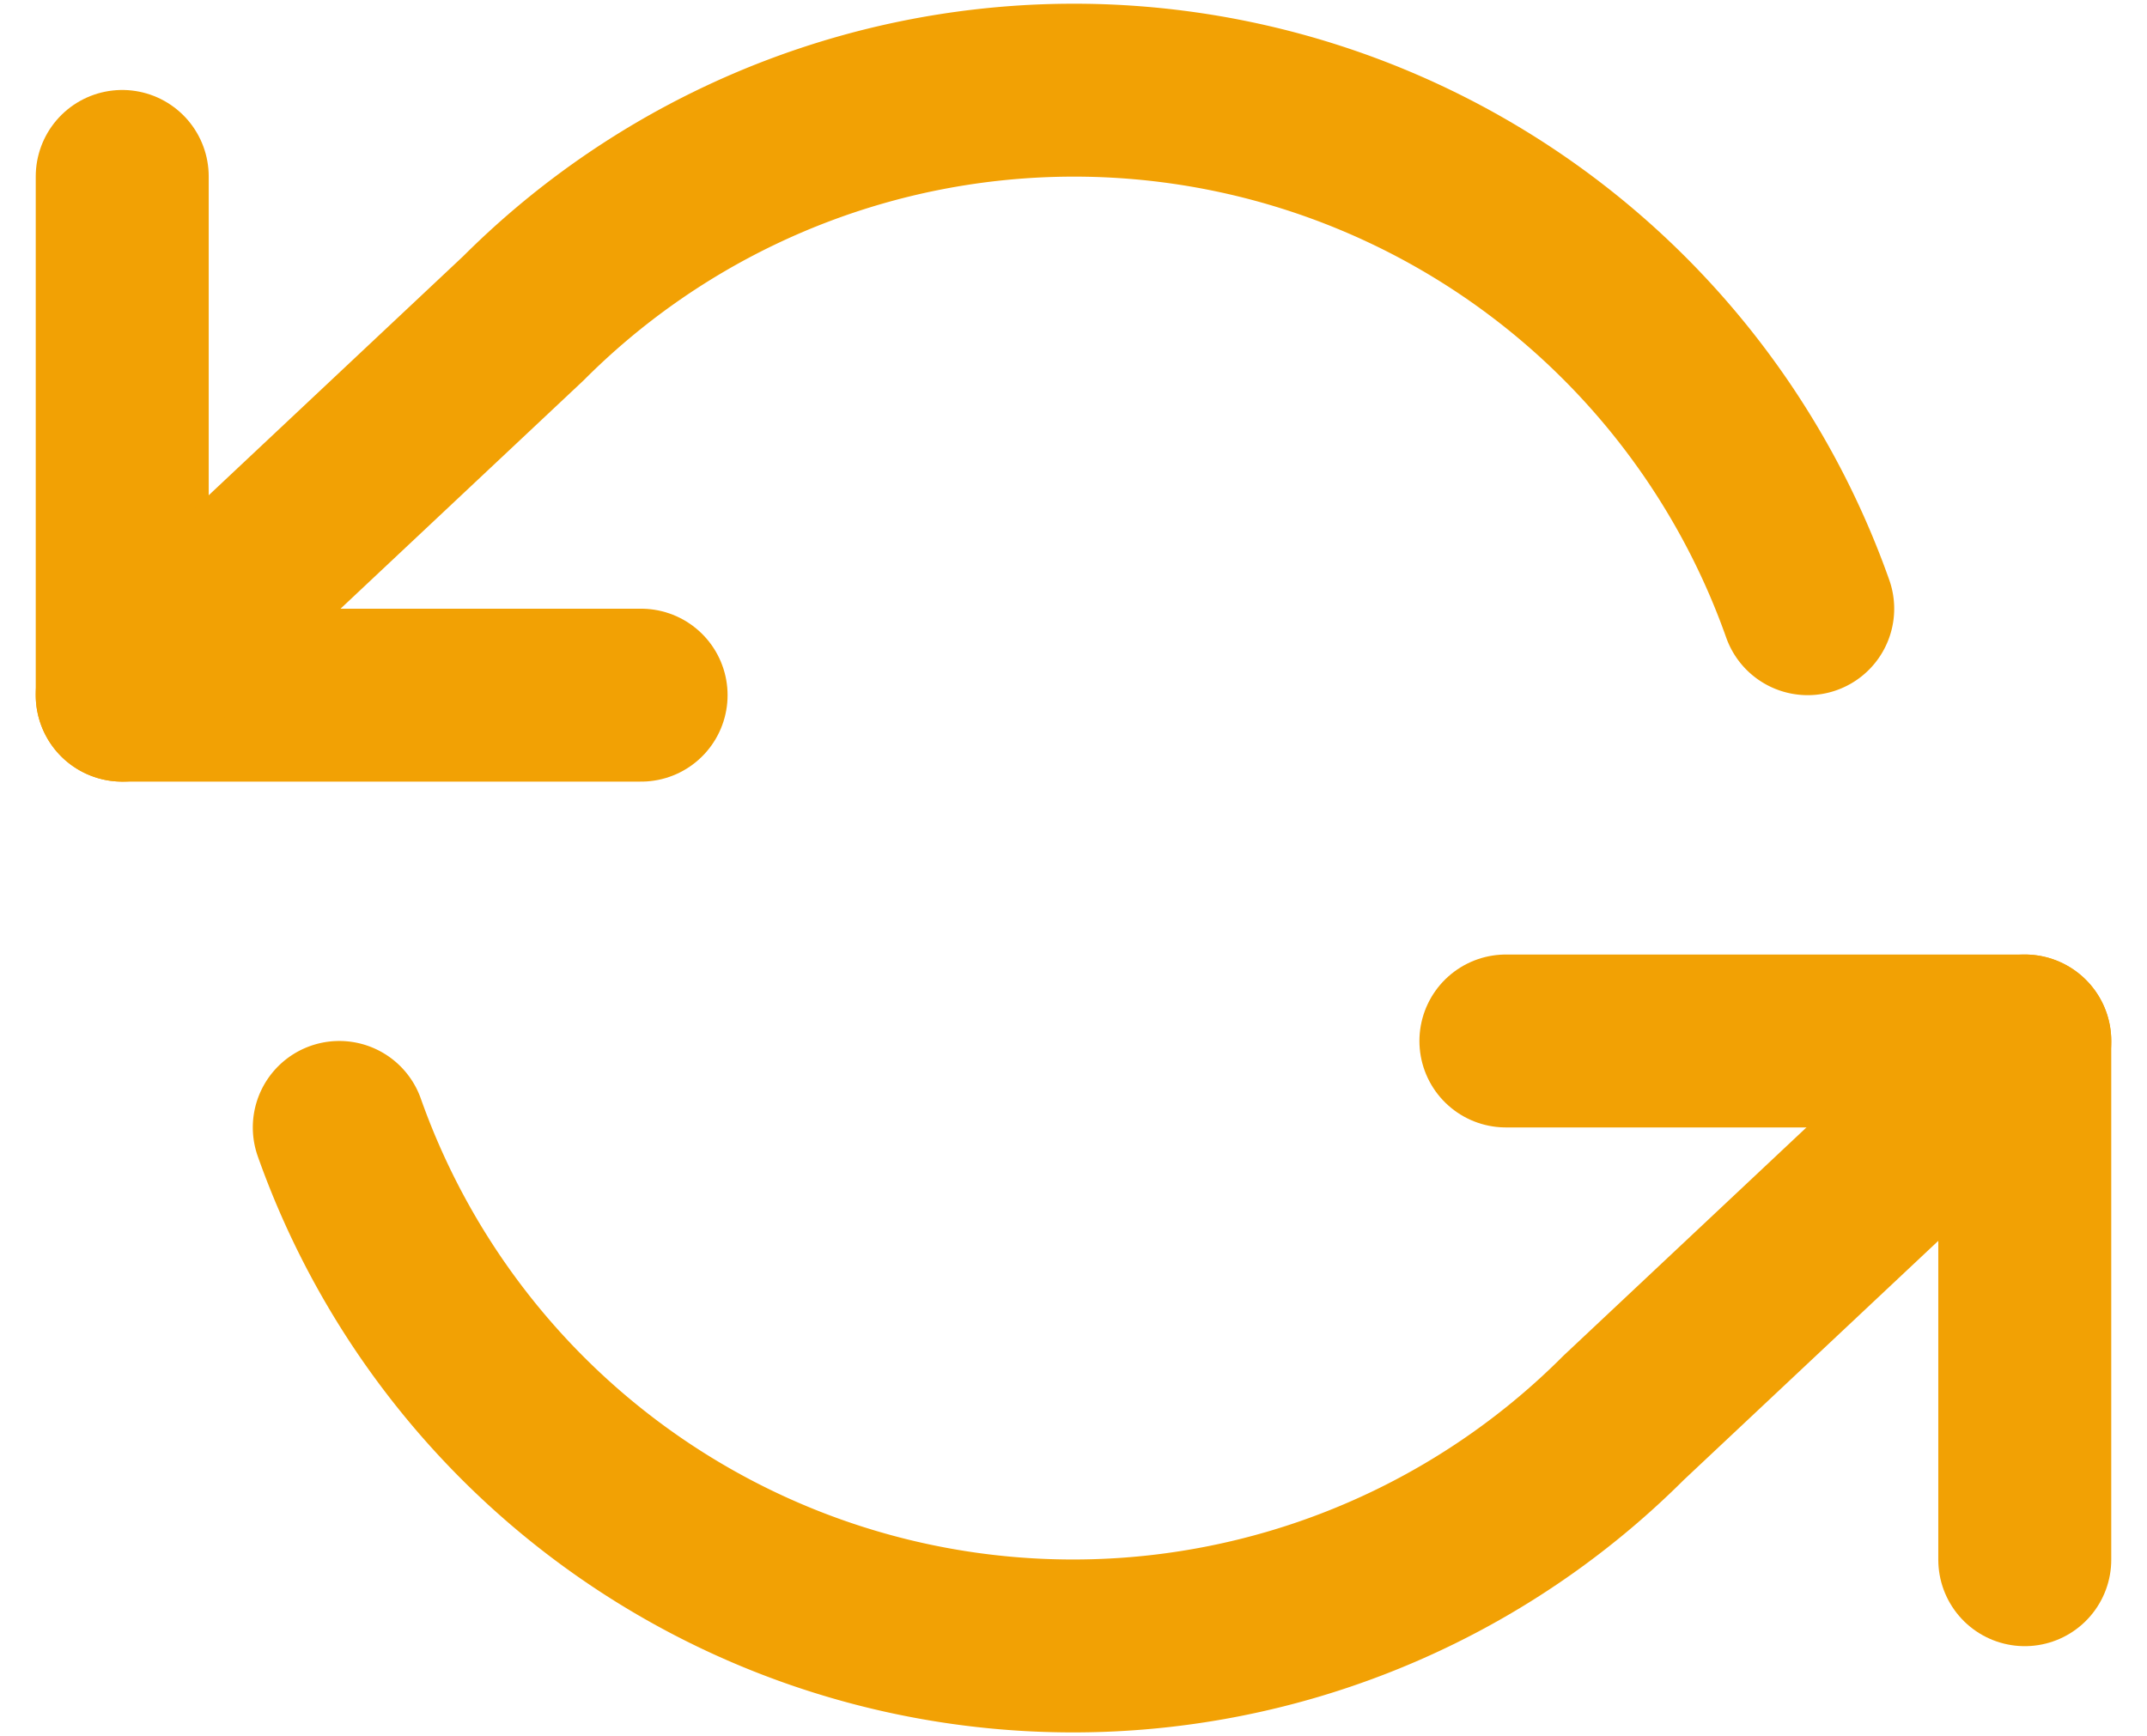
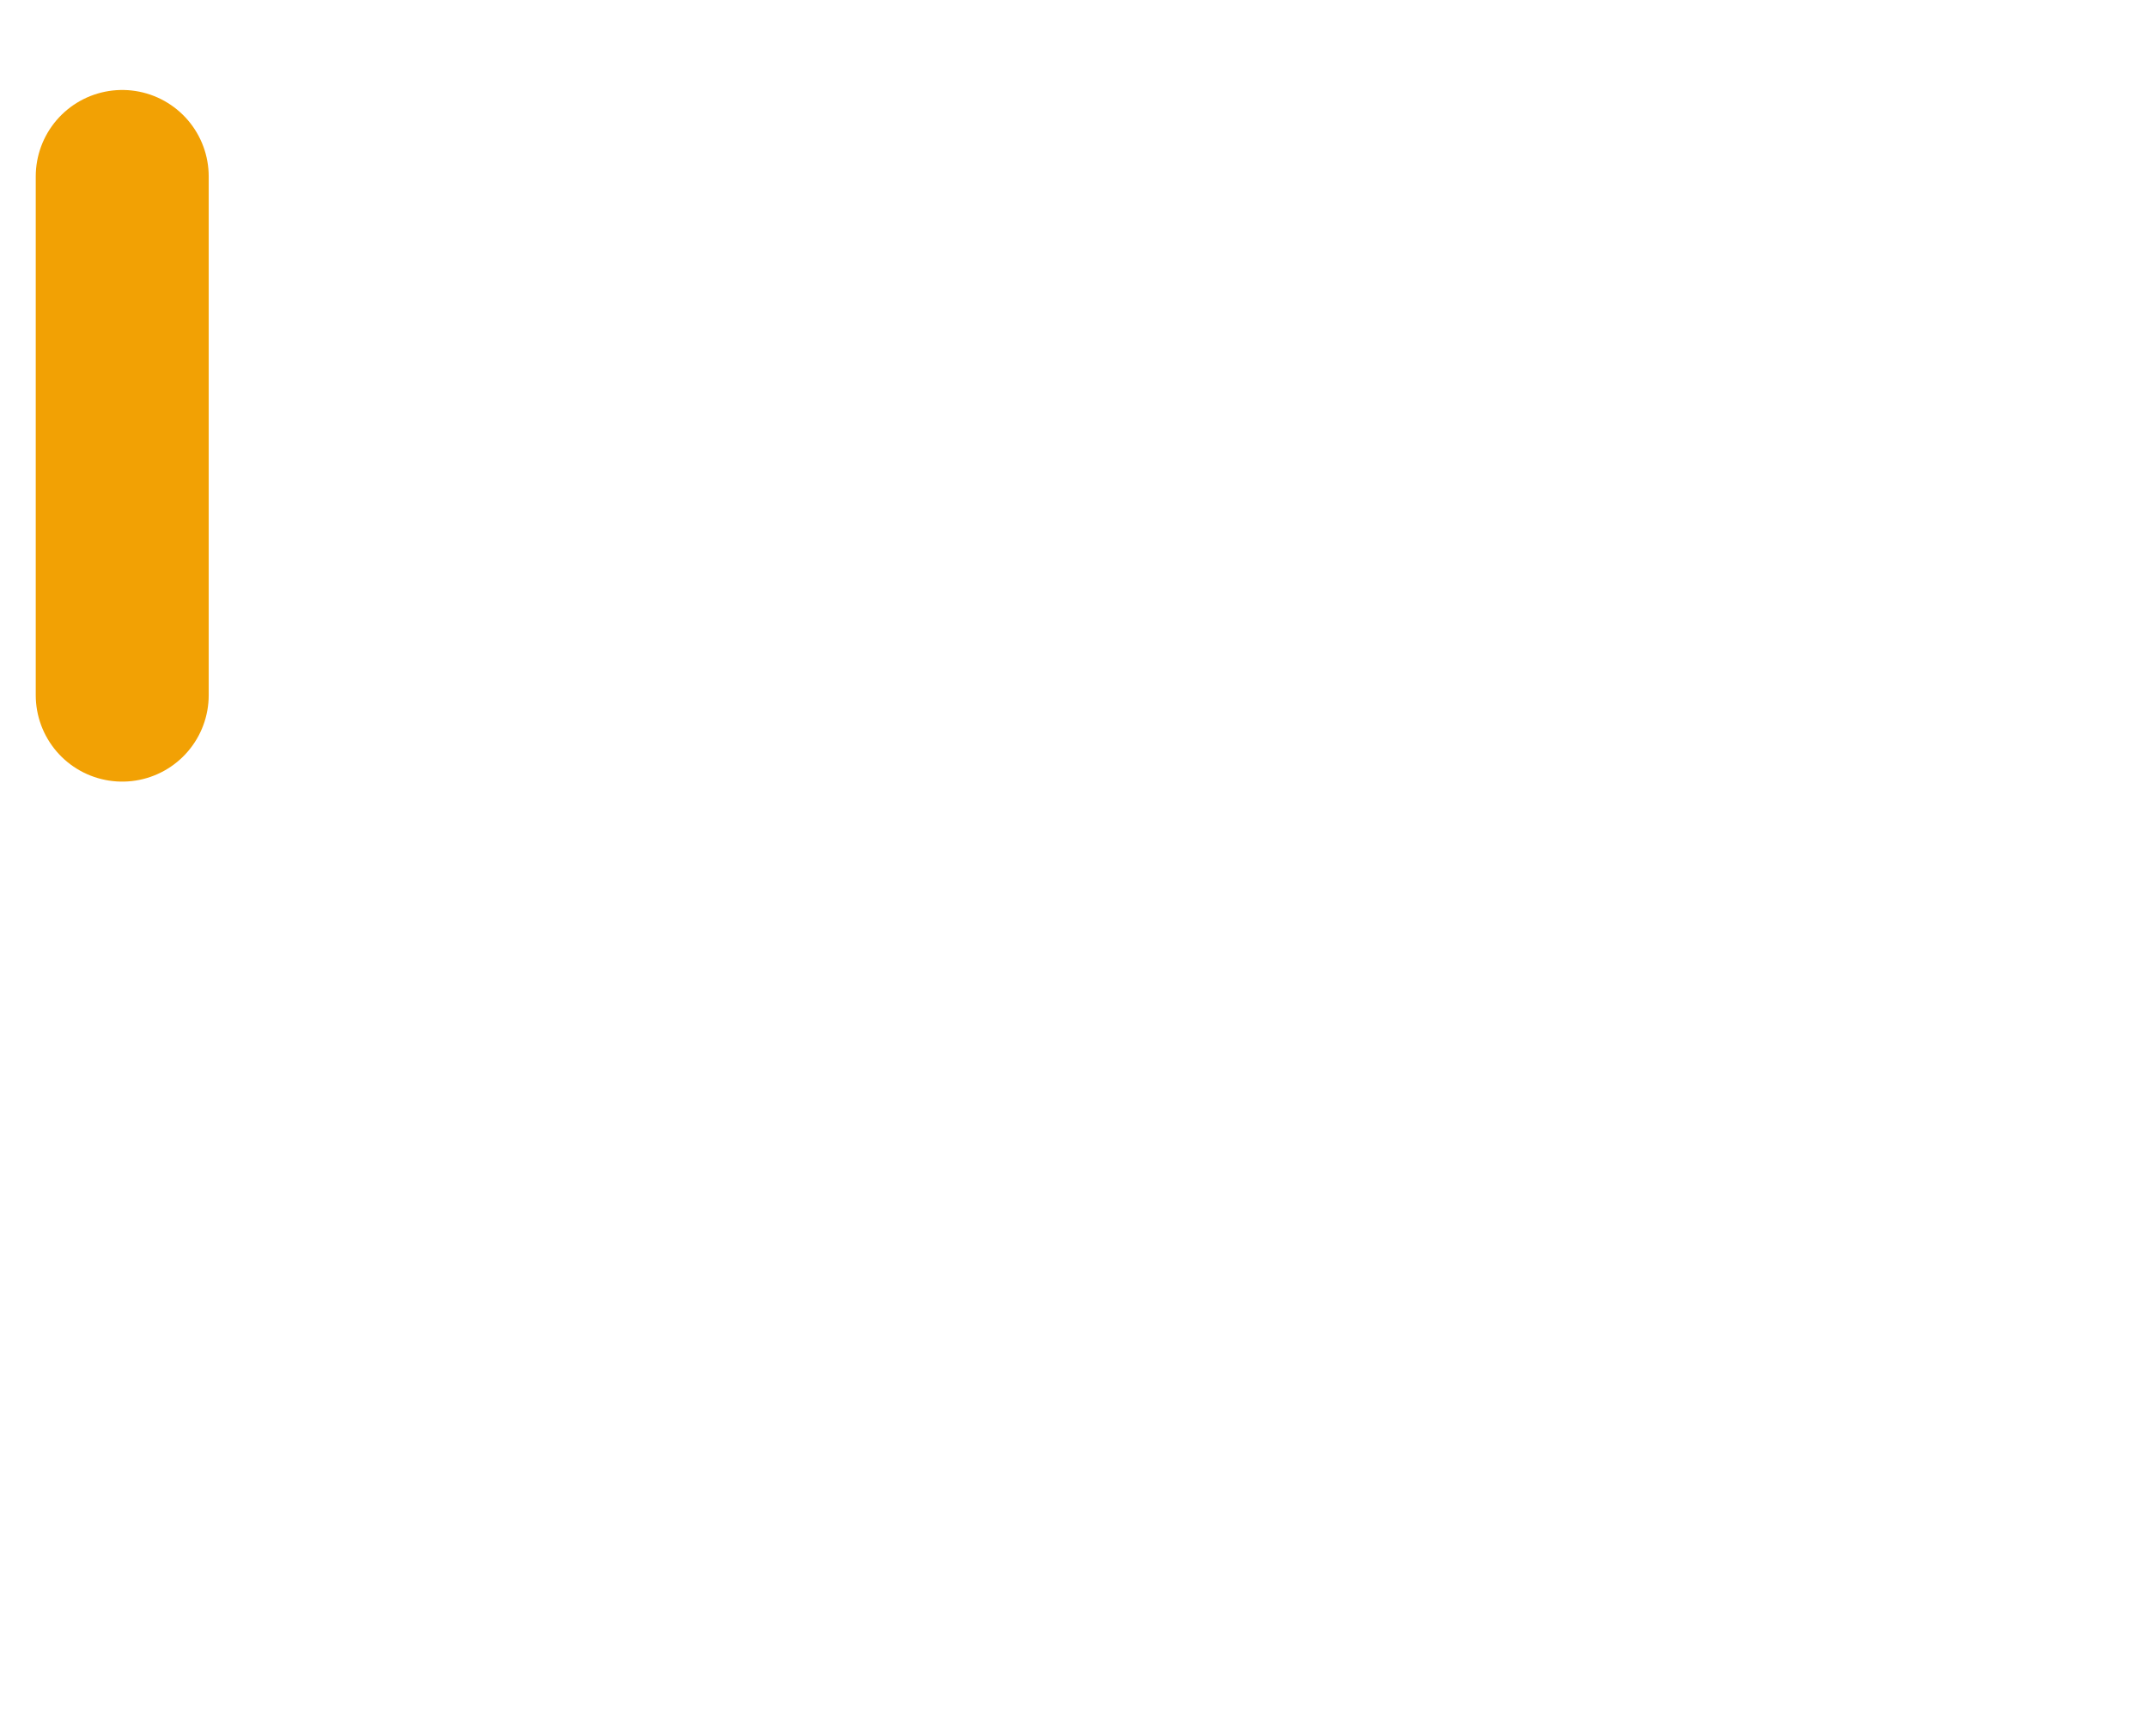
<svg xmlns="http://www.w3.org/2000/svg" width="37.24" height="30.122" viewBox="0 0 37.24 30.122">
  <g id="Icon_feather-refresh-ccw" data-name="Icon feather-refresh-ccw" transform="translate(0.62 -2.939)">
-     <path id="Path_125" data-name="Path 125" d="M1.5,6v9h9" fill="none" stroke="#f2a104" stroke-linecap="round" stroke-linejoin="round" stroke-width="3" />
-     <path id="Path_126" data-name="Path 126" d="M34.5,30V21h-9" fill="none" stroke="#f2a104" stroke-linecap="round" stroke-linejoin="round" stroke-width="3" />
-     <path id="Path_127" data-name="Path 127" d="M30.735,13.5A13.5,13.5,0,0,0,8.46,8.46L1.5,15m33,6-6.96,6.54A13.5,13.5,0,0,1,5.265,22.5" fill="none" stroke="#f2a104" stroke-linecap="round" stroke-linejoin="round" stroke-width="3" />
+     <path id="Path_125" data-name="Path 125" d="M1.5,6v9" fill="none" stroke="#f2a104" stroke-linecap="round" stroke-linejoin="round" stroke-width="3" />
  </g>
</svg>